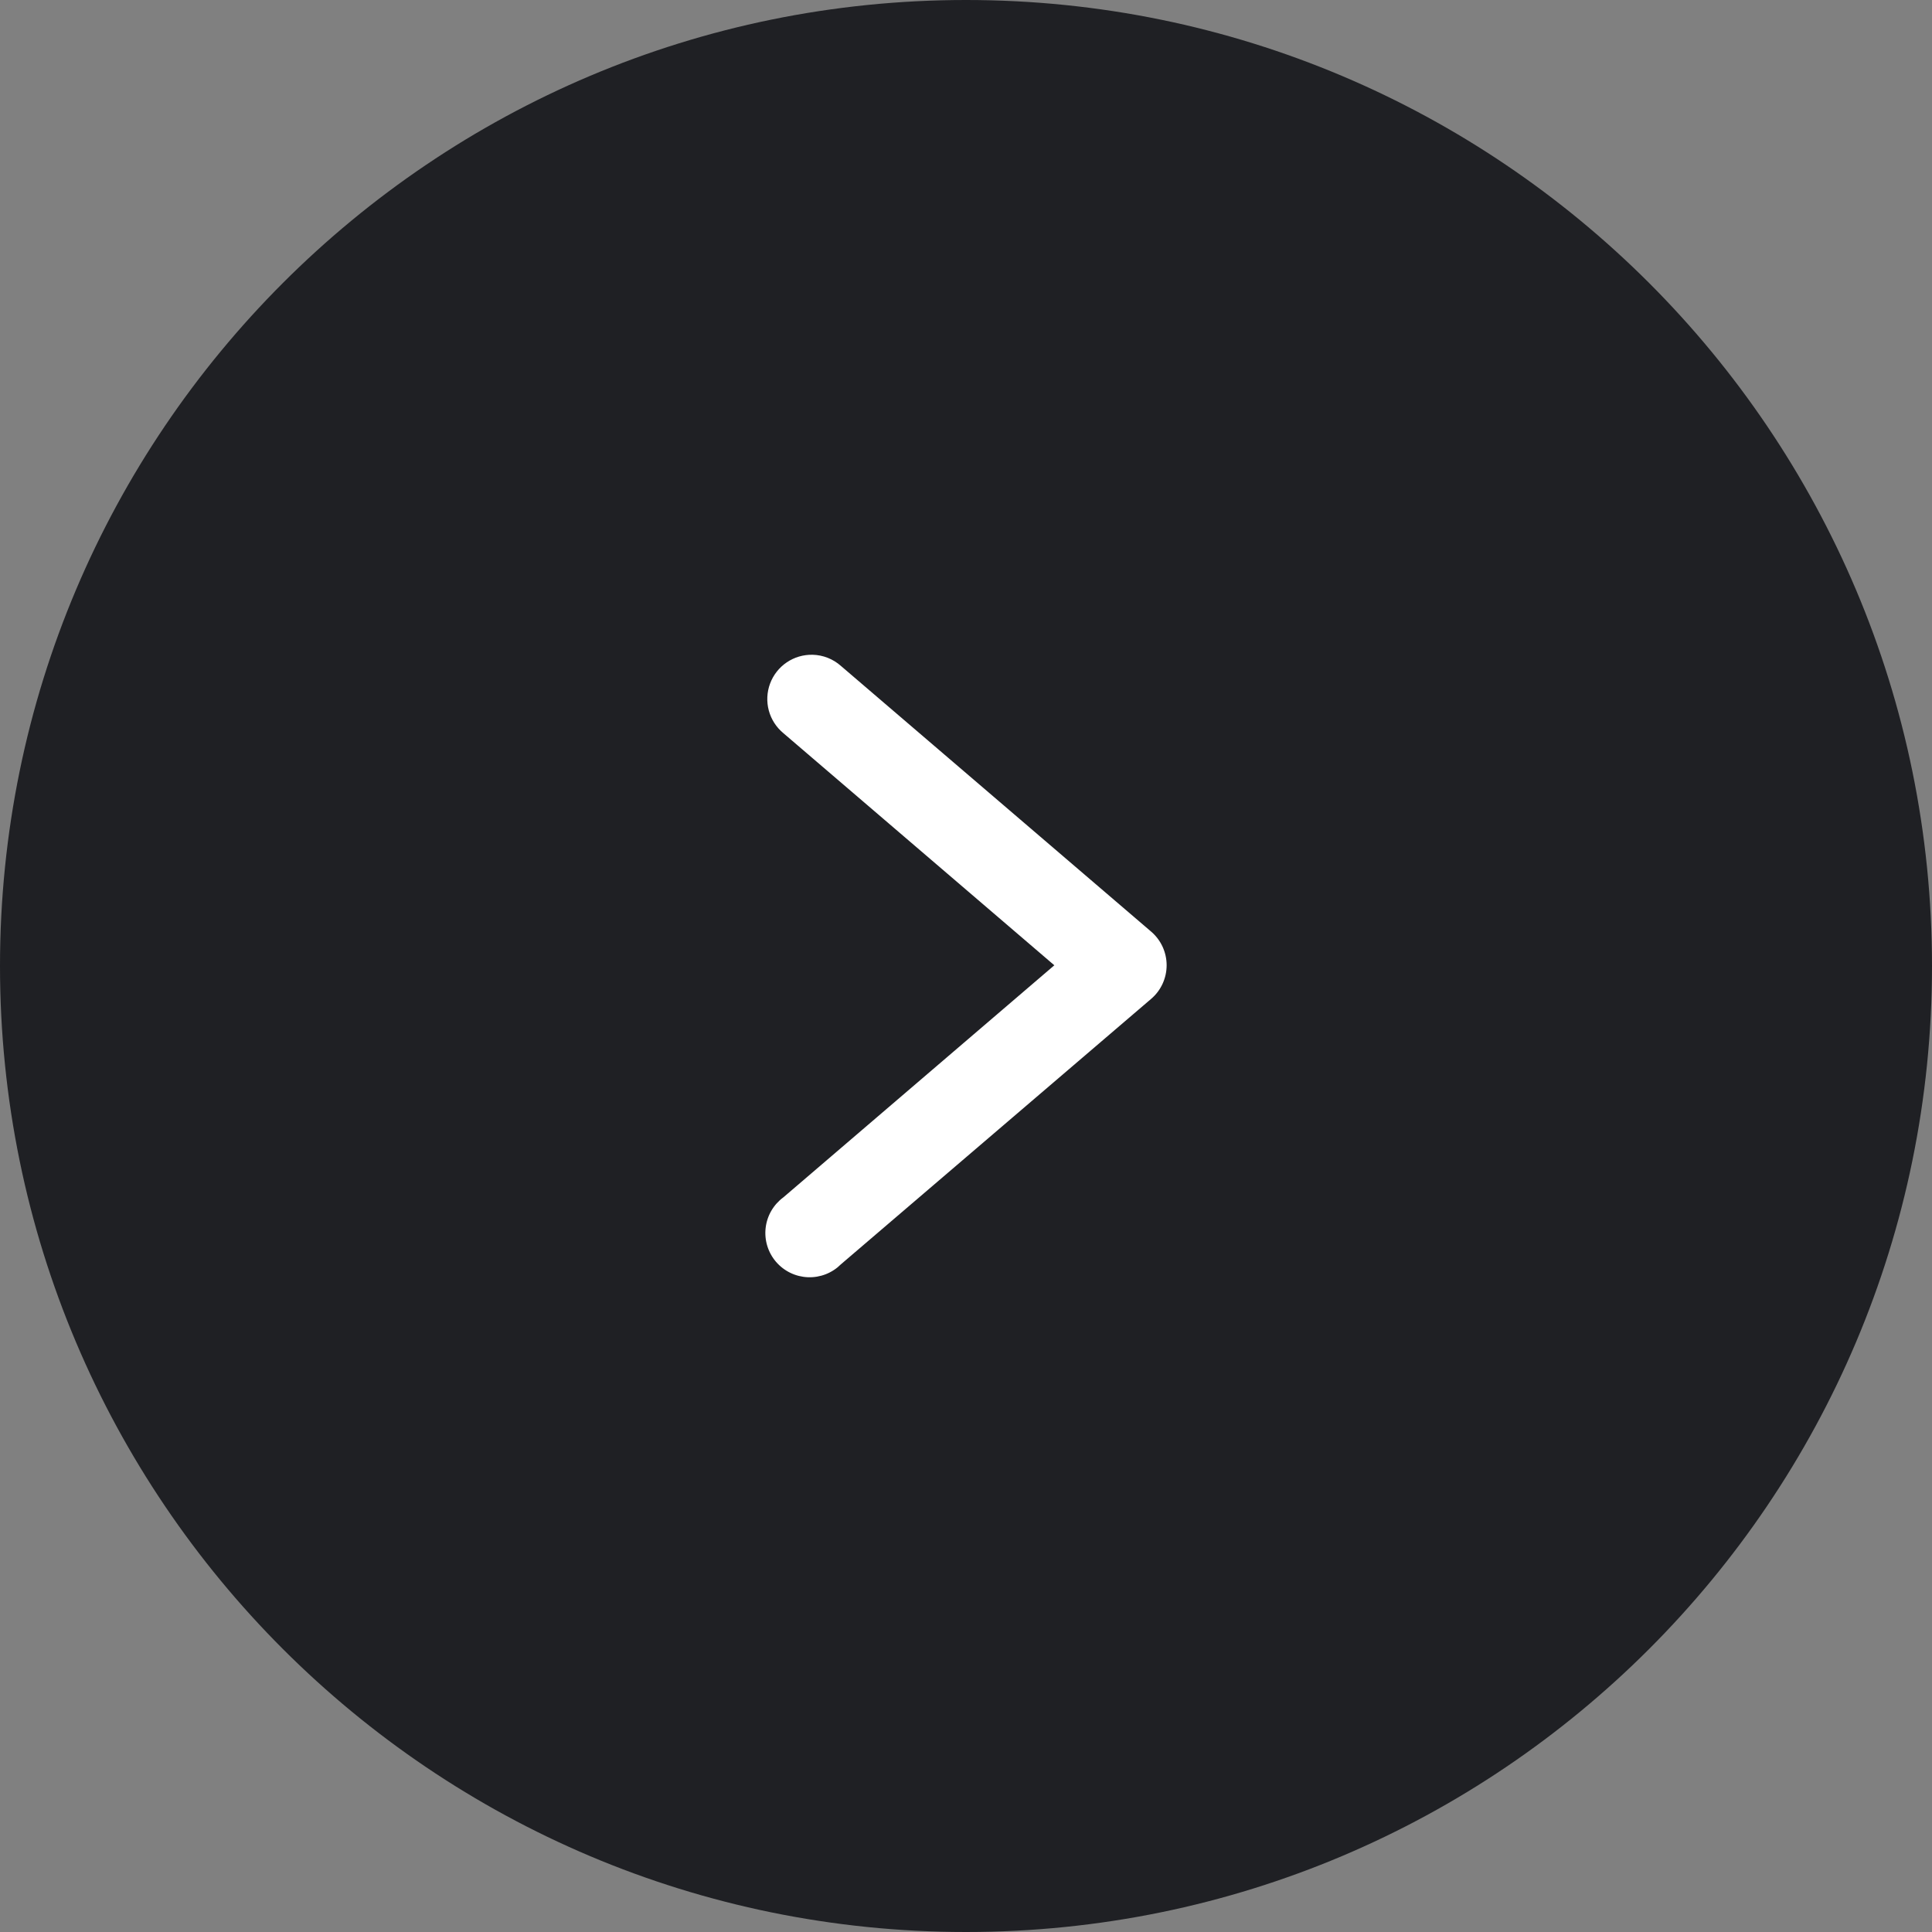
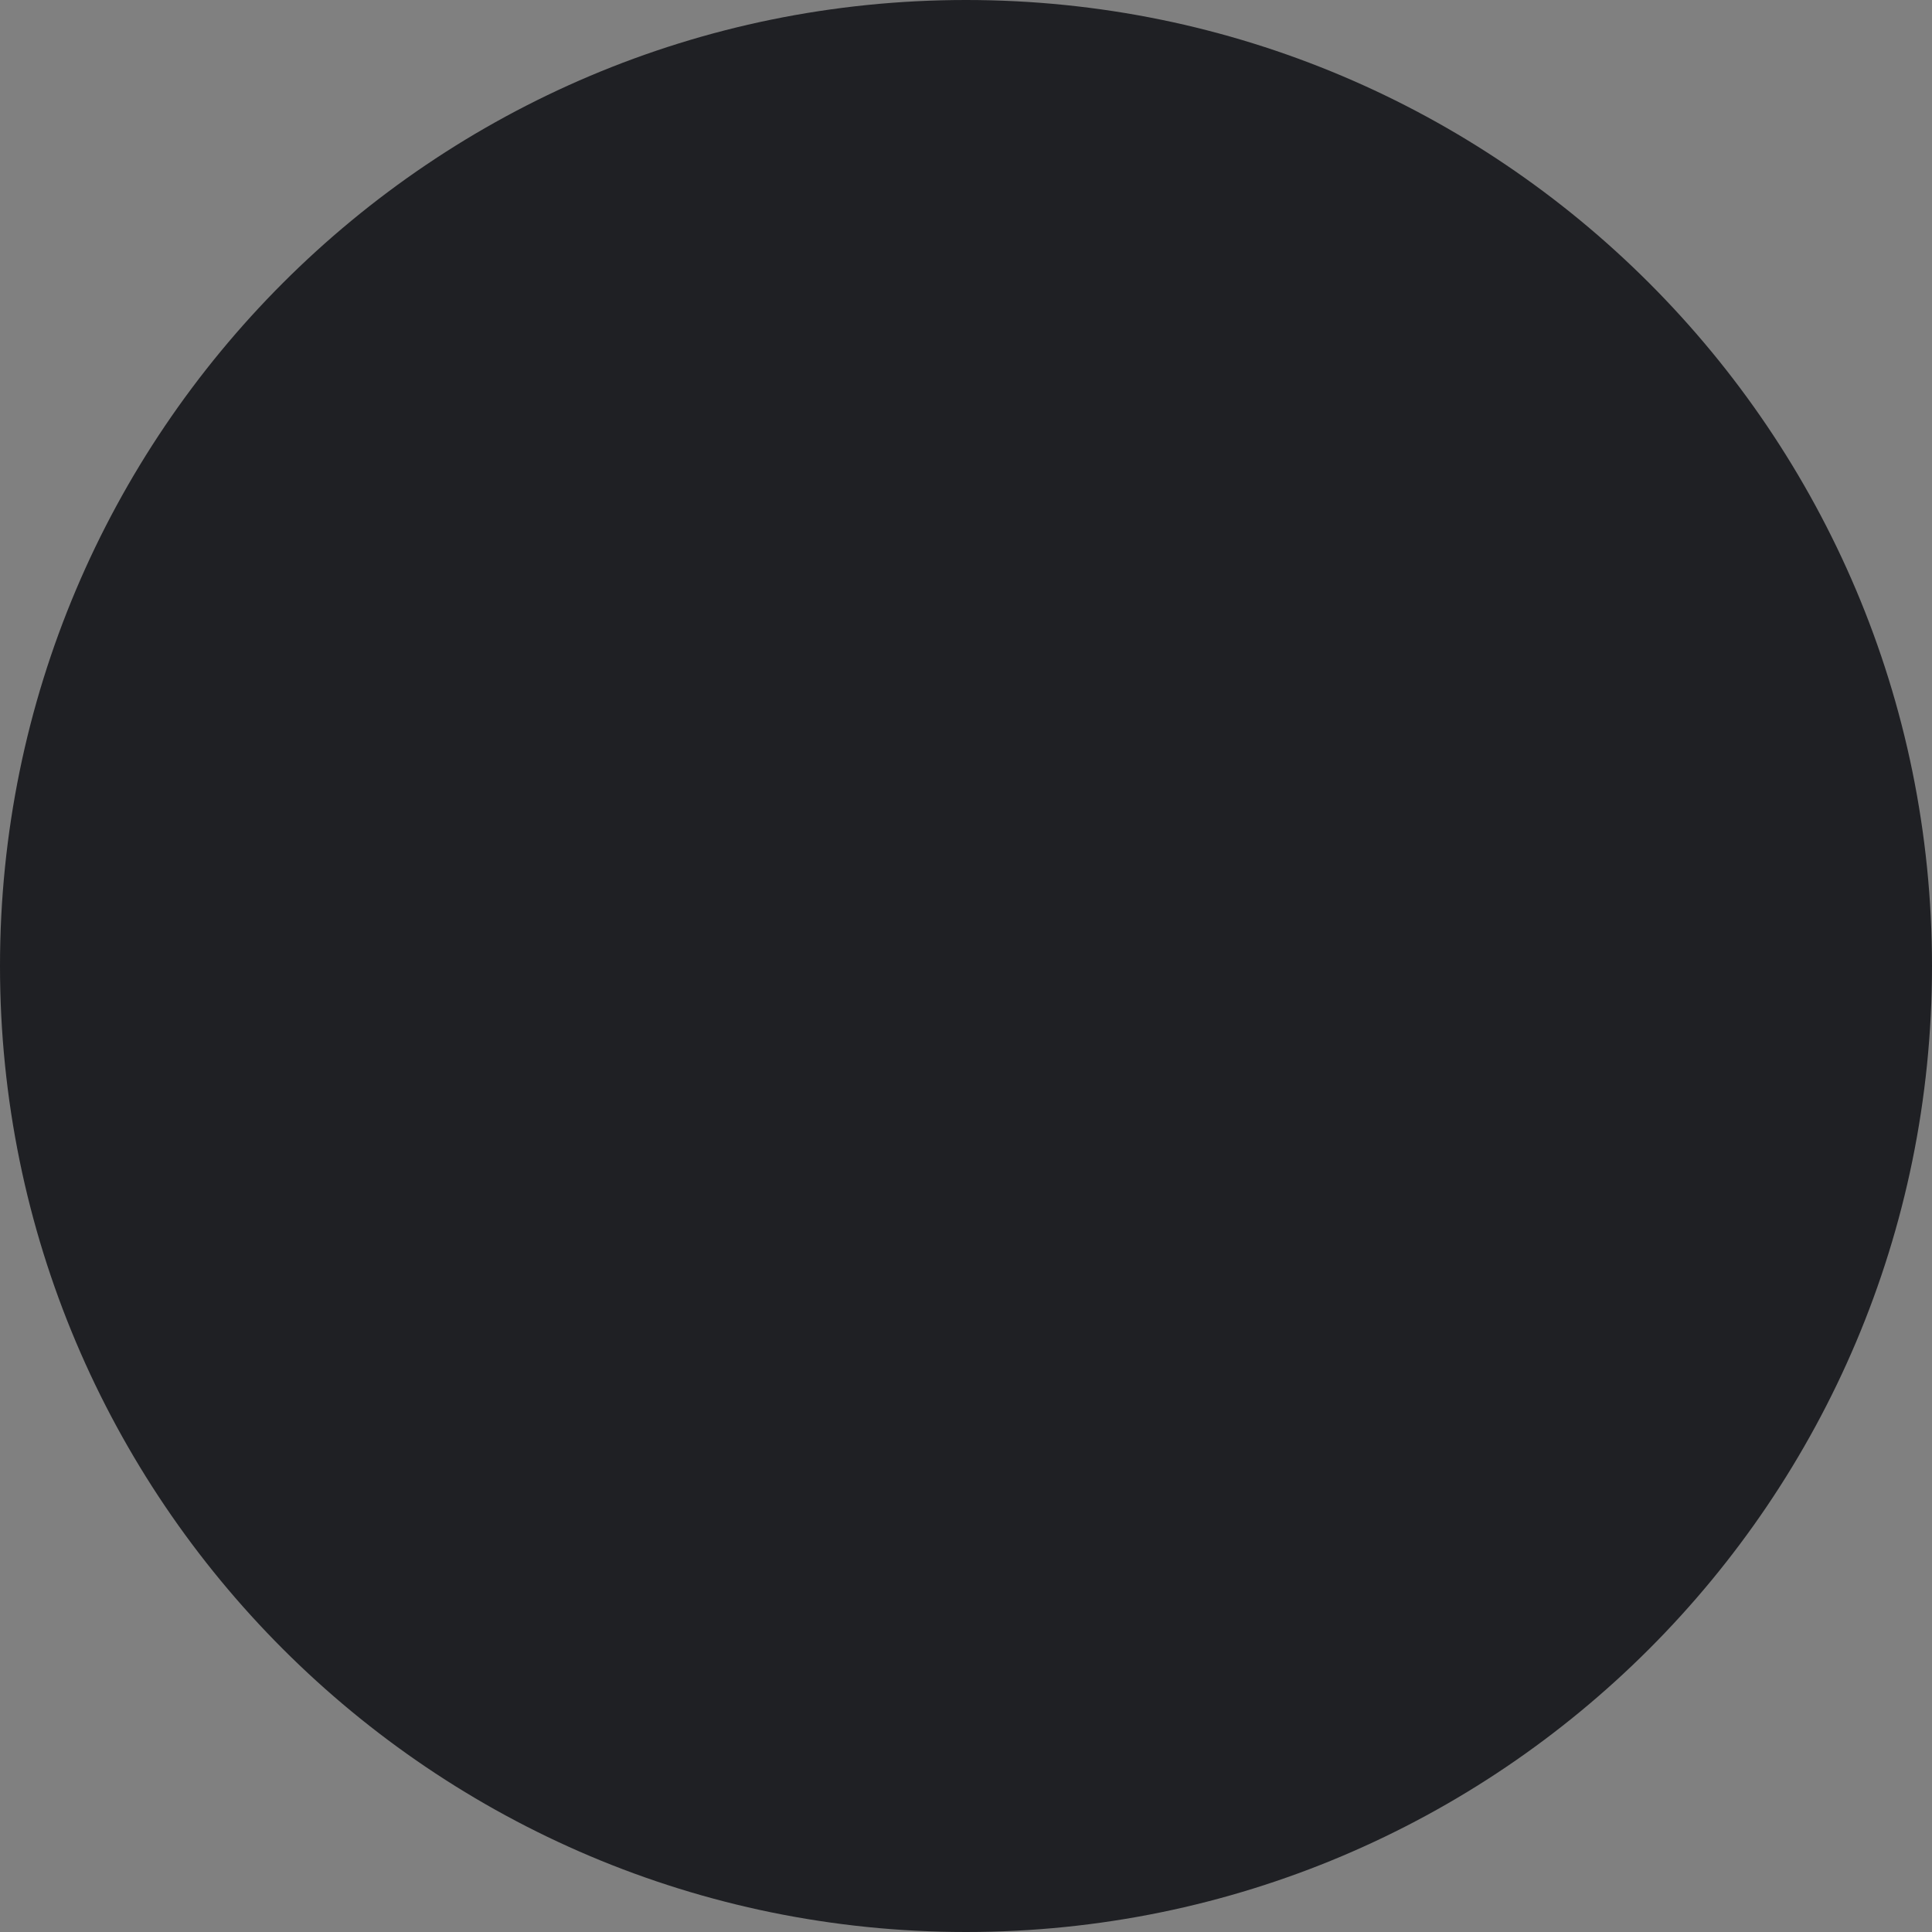
<svg xmlns="http://www.w3.org/2000/svg" width="120" height="120" viewBox="0 0 120 120" fill="none">
  <rect x="0" y="0" width="120" height="120" fill="#808080" stroke="none" />
  <path d="M60 120C93.137 120 120 93.137 120 60C120 26.863 93.137 0 60 0C26.863 0 0 26.863 0 60C0 93.137 26.863 120 60 120Z" fill="#1F2024" />
-   <path d="M50.469 40.669C49.897 40.656 49.336 40.822 48.863 41.143C48.39 41.464 48.029 41.925 47.83 42.46C47.631 42.996 47.604 43.581 47.752 44.133C47.901 44.685 48.218 45.176 48.659 45.54L65.486 59.956L48.659 74.367C48.354 74.591 48.098 74.876 47.908 75.203C47.718 75.531 47.598 75.894 47.555 76.27C47.512 76.647 47.547 77.028 47.658 77.389C47.769 77.751 47.954 78.087 48.2 78.374C48.447 78.661 48.75 78.894 49.091 79.059C49.432 79.224 49.803 79.316 50.181 79.331C50.56 79.346 50.937 79.282 51.29 79.144C51.642 79.006 51.962 78.797 52.23 78.529L71.496 62.045C71.799 61.787 72.042 61.467 72.209 61.105C72.375 60.744 72.462 60.351 72.462 59.953C72.462 59.556 72.375 59.163 72.209 58.801C72.042 58.44 71.799 58.12 71.496 57.861L52.23 41.361C51.744 40.929 51.12 40.683 50.469 40.668V40.669Z" fill="white" />
</svg>